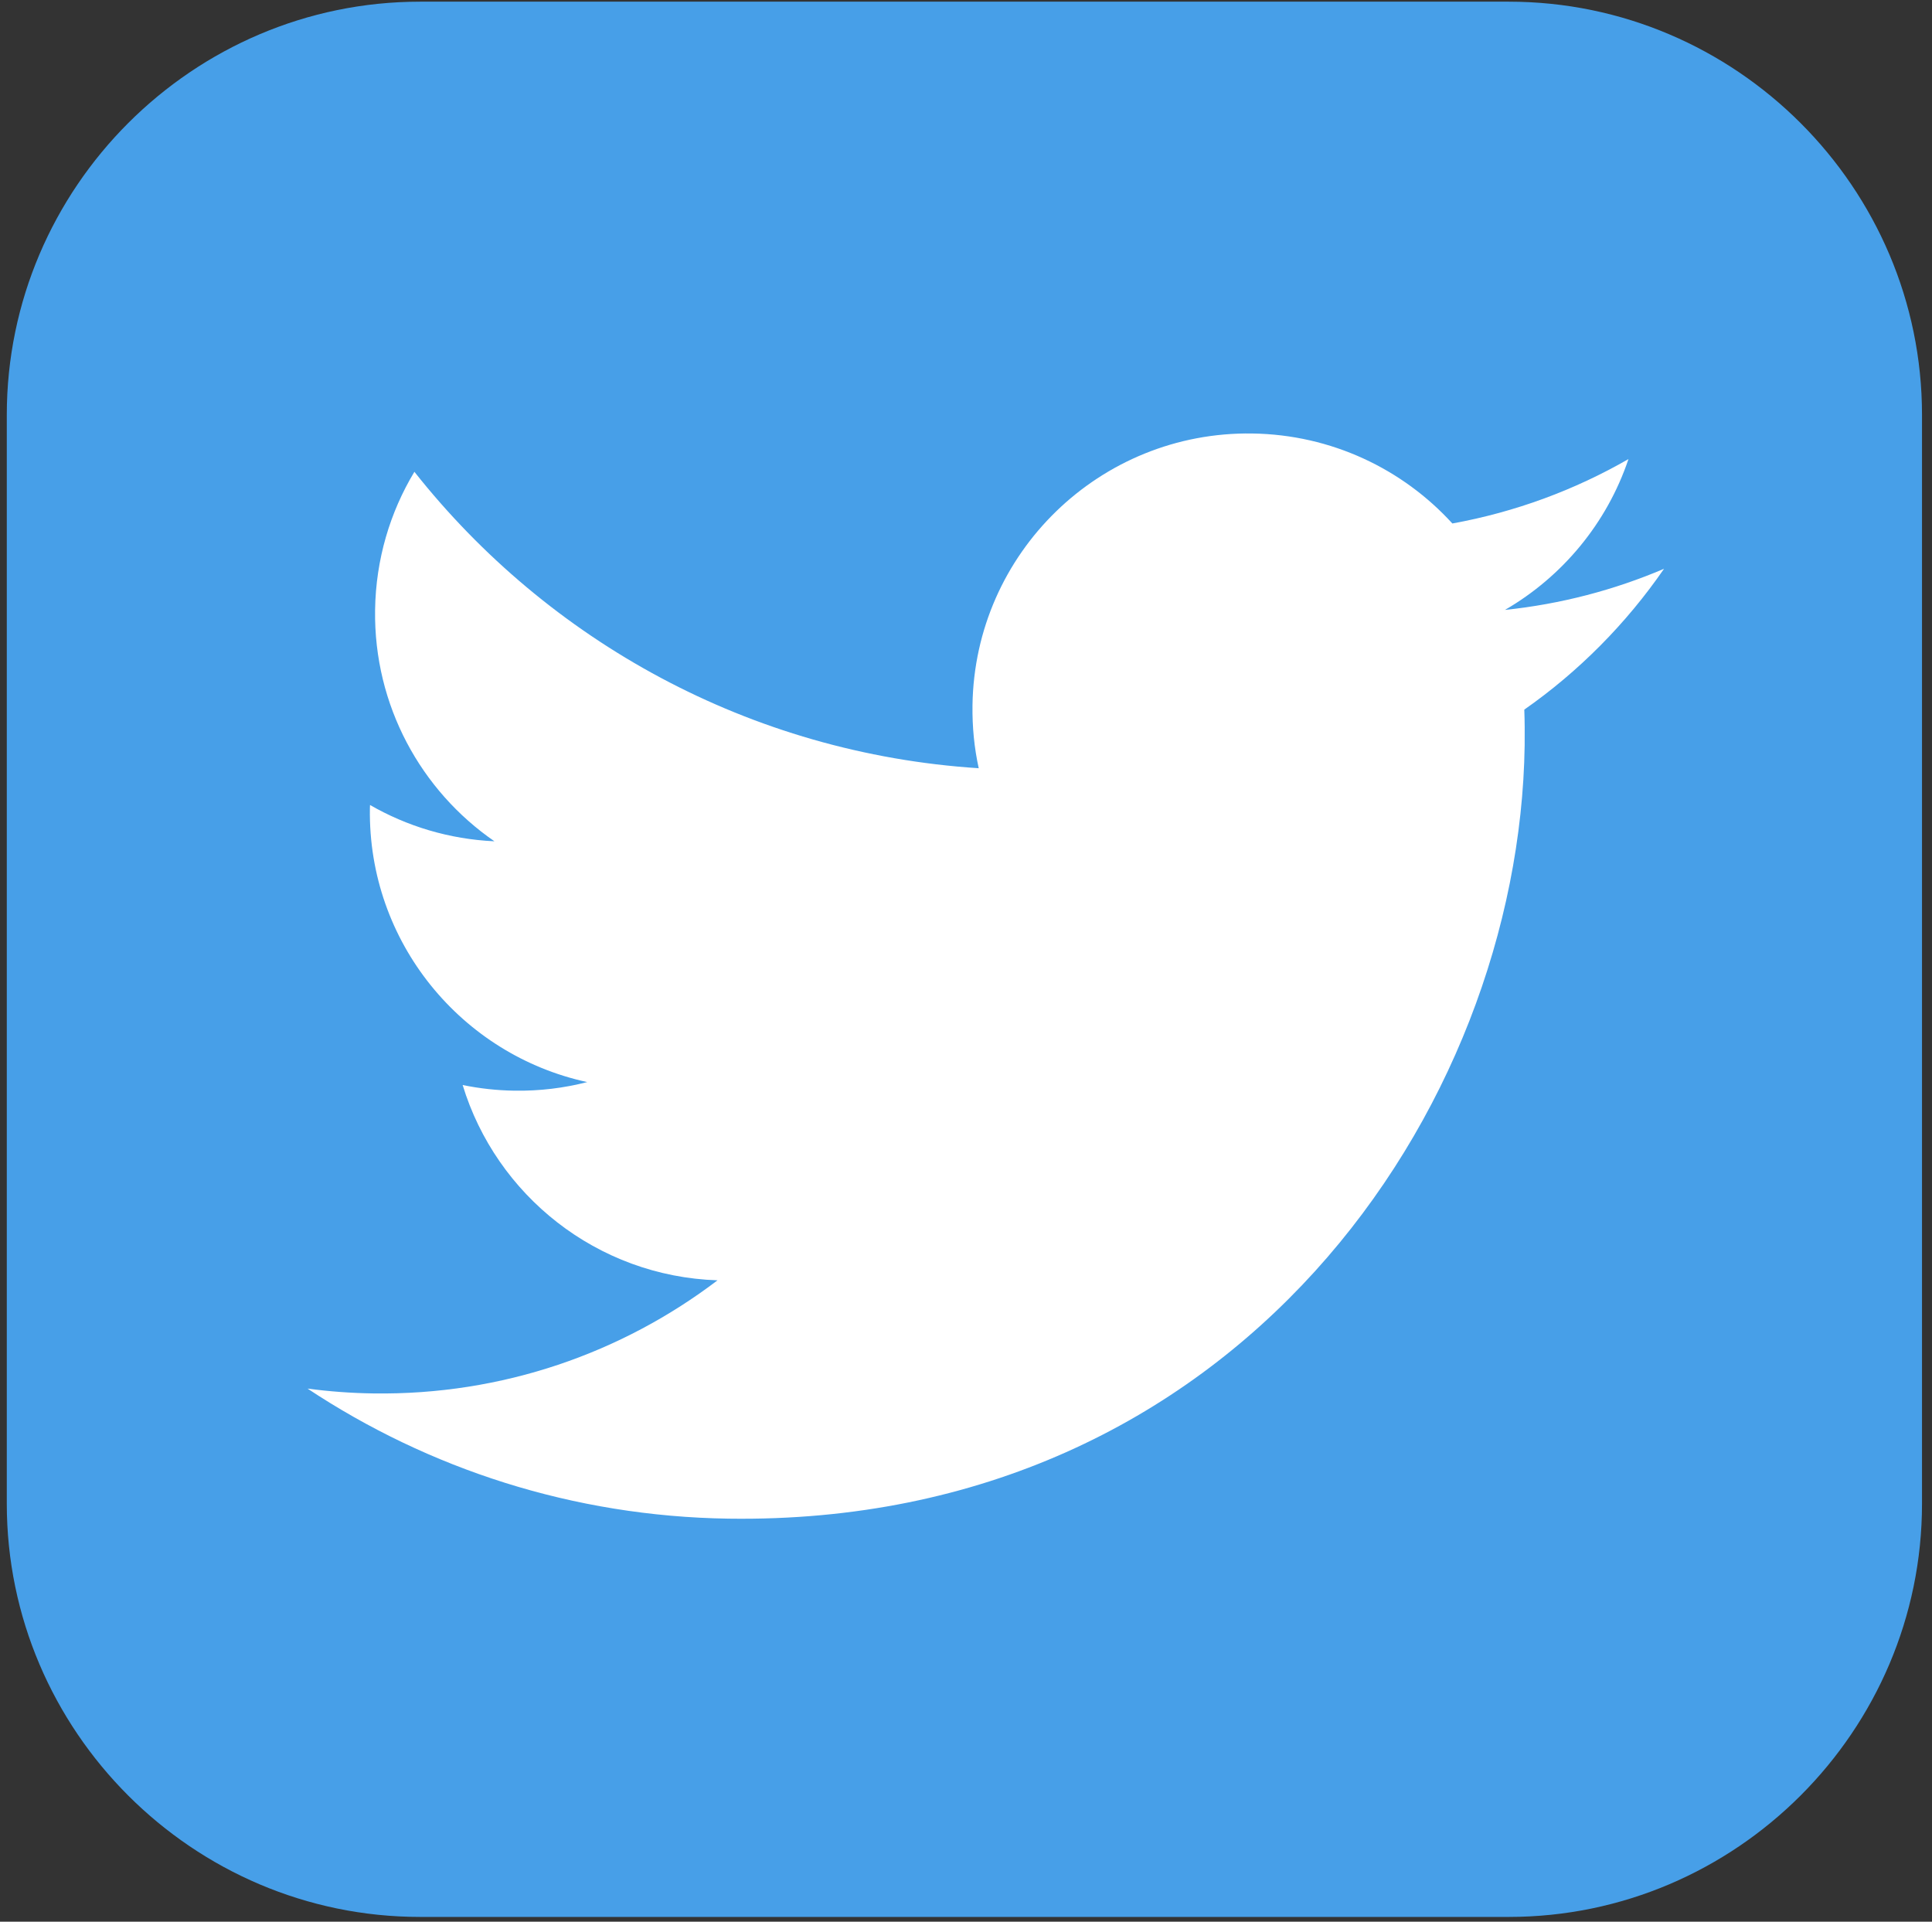
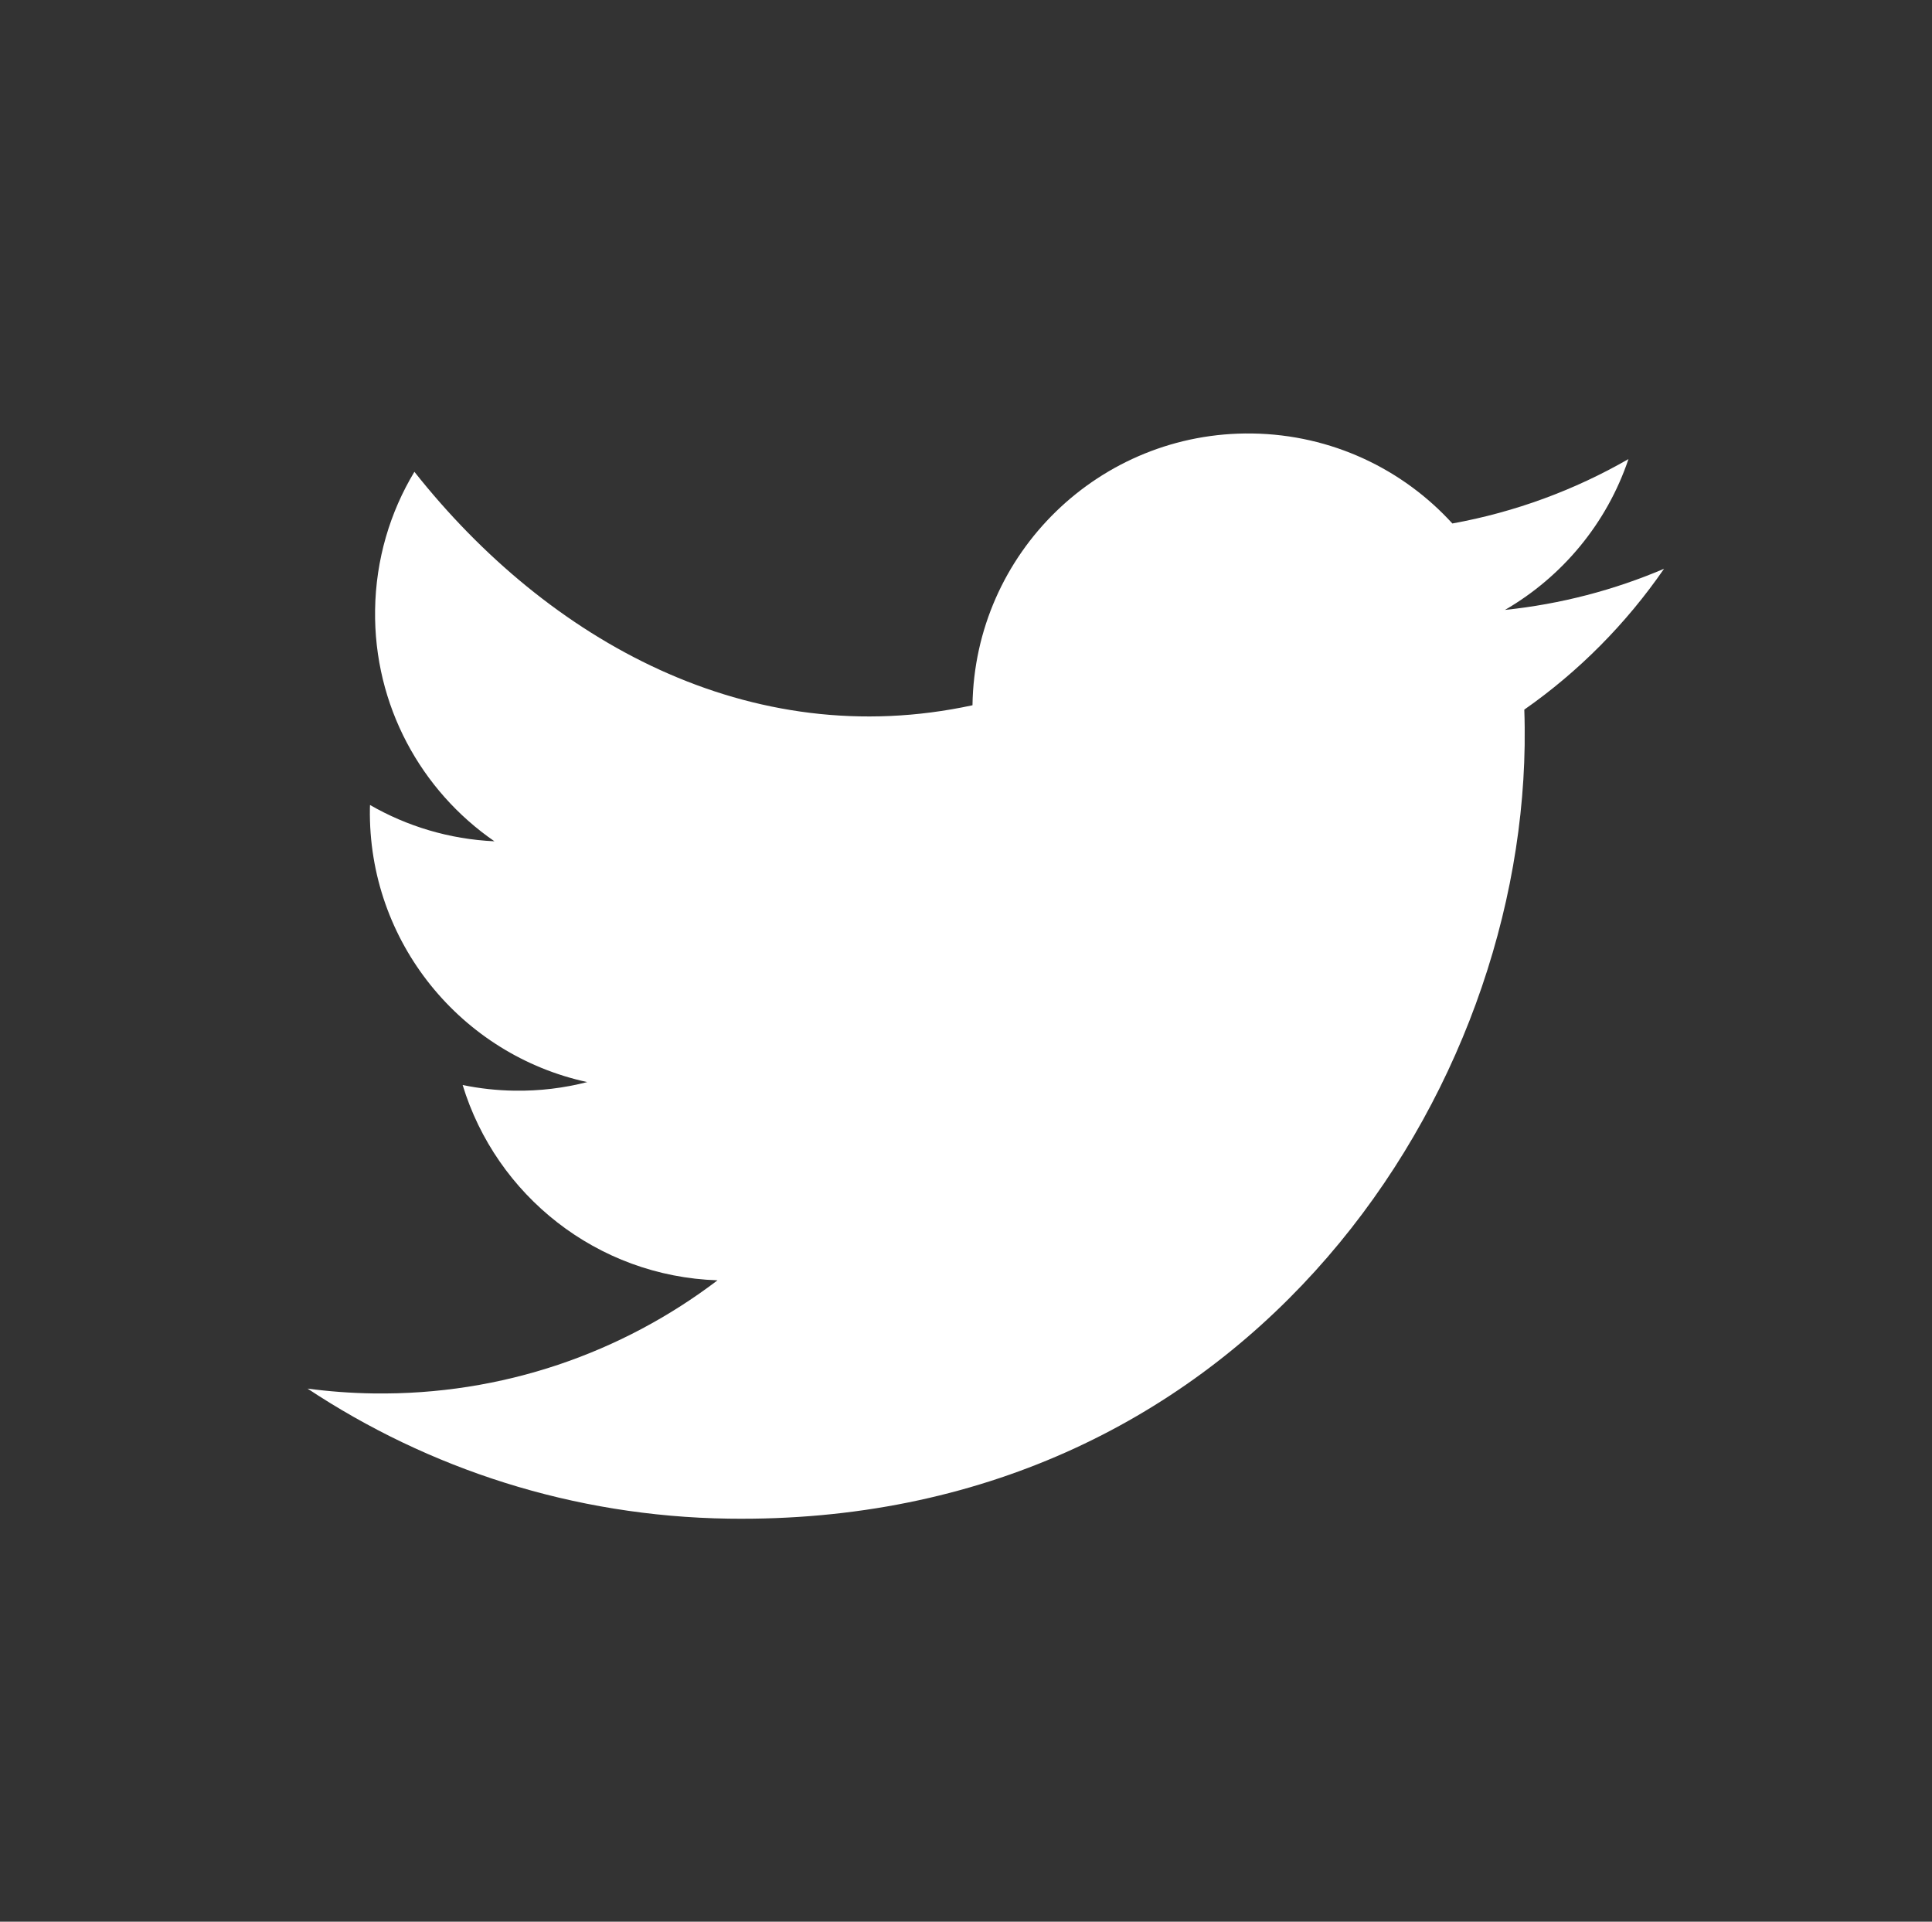
<svg xmlns="http://www.w3.org/2000/svg" width="187px" height="186px" viewBox="0 0 187 186" version="1.1">
  <rect x="0" y="0" width="187" height="186" fill="#333333" stroke="none" />
  <title>Group 3</title>
  <g id="Page-1" stroke="none" stroke-width="1" fill="none" fill-rule="evenodd">
    <g id="iconos_redes_sociales" transform="translate(-73, -428)">
      <g id="Group-3" transform="translate(73.657, 428.162)">
-         <path d="M185.376,40.002 L185.376,145.373 C185.376,167.374 167.375,185.375 145.375,185.375 L40.004,185.375 C18.002,185.375 -1.42108547e-14,167.374 -1.42108547e-14,145.373 L-1.42108547e-14,40.002 C-1.42108547e-14,18.001 18.002,0 40.004,0 L145.375,0 C167.375,0 185.376,18.001 185.376,40.002" id="Fill-8" fill="#479FE8" />
-         <path d="M160.406,54.89 C155.585,56.944 150.421,58.307 145.011,58.87 C150.569,55.65 154.877,50.482 156.964,44.271 C151.76,47.264 146.014,49.399 139.918,50.505 C135.13,45.251 128.232,41.906 120.549,41.795 C105.808,41.581 93.684,53.36 93.471,68.099 C93.442,70.194 93.644,72.234 94.075,74.194 C71.906,72.763 52.386,61.85 39.453,45.503 C37.096,49.413 35.718,53.986 35.648,58.871 C35.514,68.134 40.108,76.377 47.2,81.266 C42.825,81.063 38.724,79.807 35.157,77.752 C35.15,77.863 35.148,77.976 35.145,78.086 C34.959,91.022 44.011,101.943 56.181,104.571 C53.938,105.149 51.575,105.442 49.138,105.403 C47.42,105.379 45.752,105.19 44.123,104.856 C47.365,115.511 57.115,123.374 68.793,123.758 C59.553,130.782 47.98,134.888 35.468,134.706 C33.318,134.676 31.189,134.514 29.11,134.239 C40.809,141.987 54.781,146.606 69.855,146.826 C118.96,147.537 146.403,107.255 146.916,71.973 C146.929,70.815 146.923,69.662 146.881,68.521 C152.159,64.83 156.749,60.193 160.406,54.89" id="Fill-9" fill="#FFFFFF" />
+         <path d="M160.406,54.89 C155.585,56.944 150.421,58.307 145.011,58.87 C150.569,55.65 154.877,50.482 156.964,44.271 C151.76,47.264 146.014,49.399 139.918,50.505 C135.13,45.251 128.232,41.906 120.549,41.795 C105.808,41.581 93.684,53.36 93.471,68.099 C71.906,72.763 52.386,61.85 39.453,45.503 C37.096,49.413 35.718,53.986 35.648,58.871 C35.514,68.134 40.108,76.377 47.2,81.266 C42.825,81.063 38.724,79.807 35.157,77.752 C35.15,77.863 35.148,77.976 35.145,78.086 C34.959,91.022 44.011,101.943 56.181,104.571 C53.938,105.149 51.575,105.442 49.138,105.403 C47.42,105.379 45.752,105.19 44.123,104.856 C47.365,115.511 57.115,123.374 68.793,123.758 C59.553,130.782 47.98,134.888 35.468,134.706 C33.318,134.676 31.189,134.514 29.11,134.239 C40.809,141.987 54.781,146.606 69.855,146.826 C118.96,147.537 146.403,107.255 146.916,71.973 C146.929,70.815 146.923,69.662 146.881,68.521 C152.159,64.83 156.749,60.193 160.406,54.89" id="Fill-9" fill="#FFFFFF" />
      </g>
    </g>
  </g>
</svg>